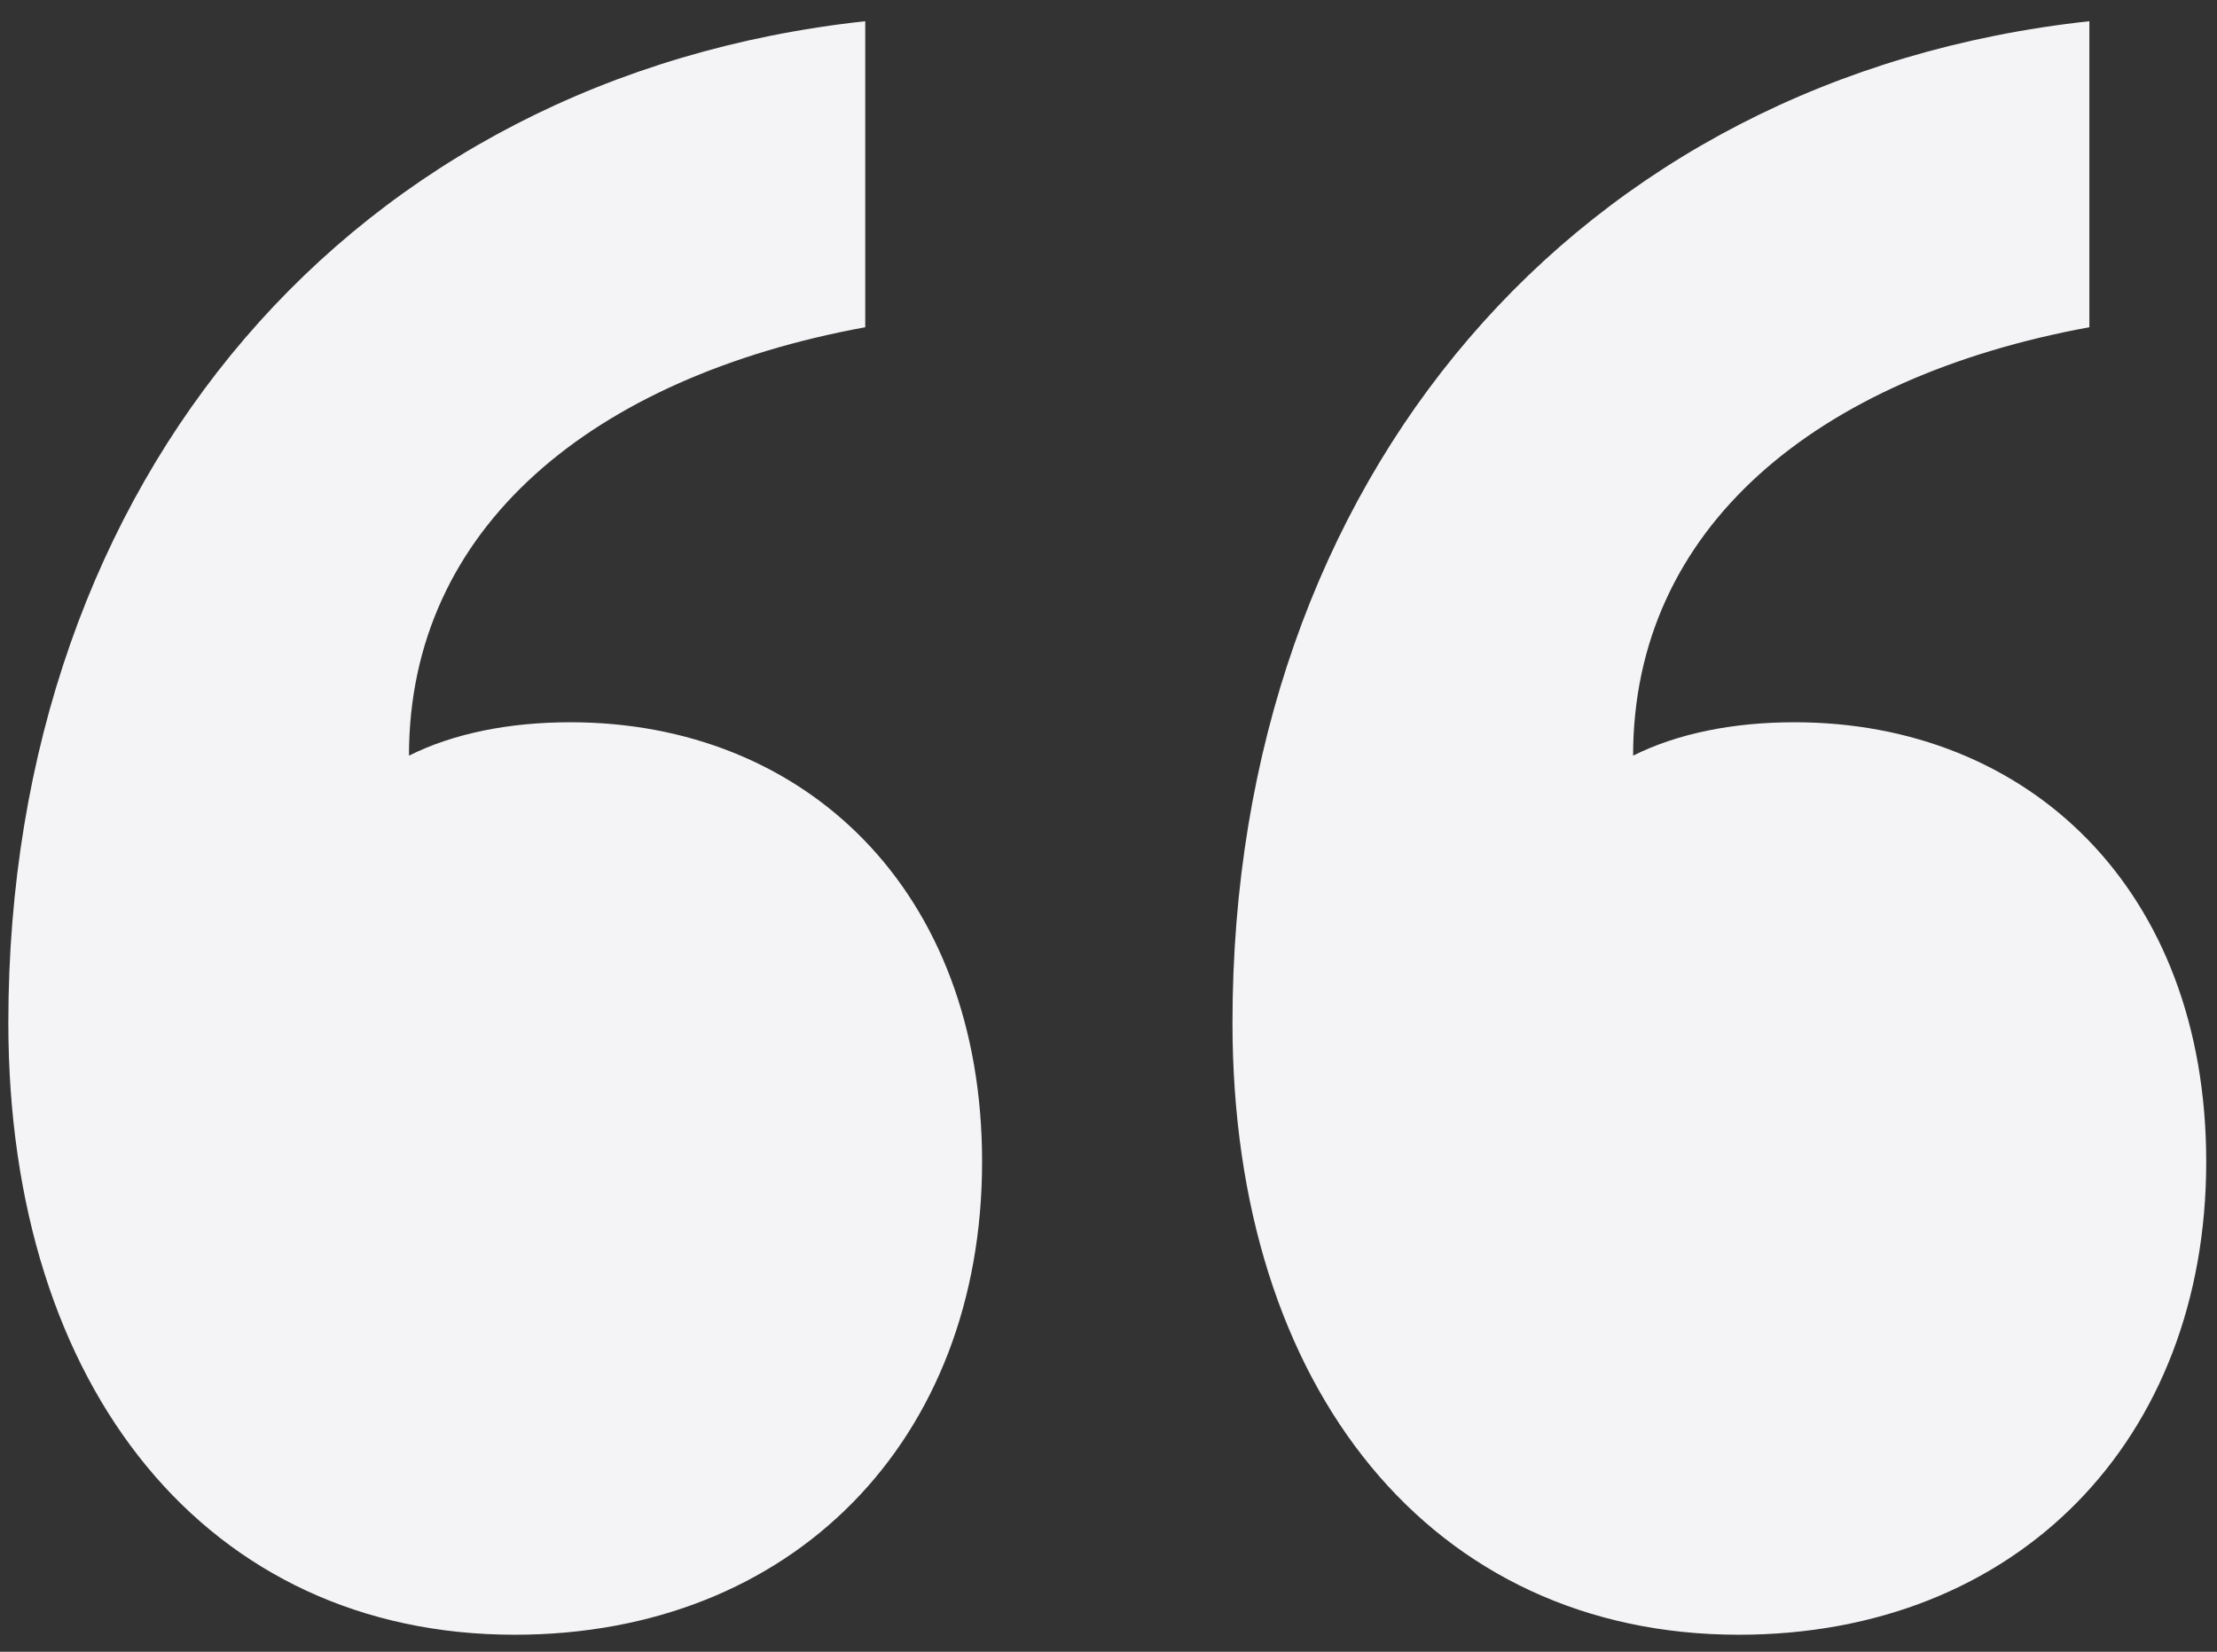
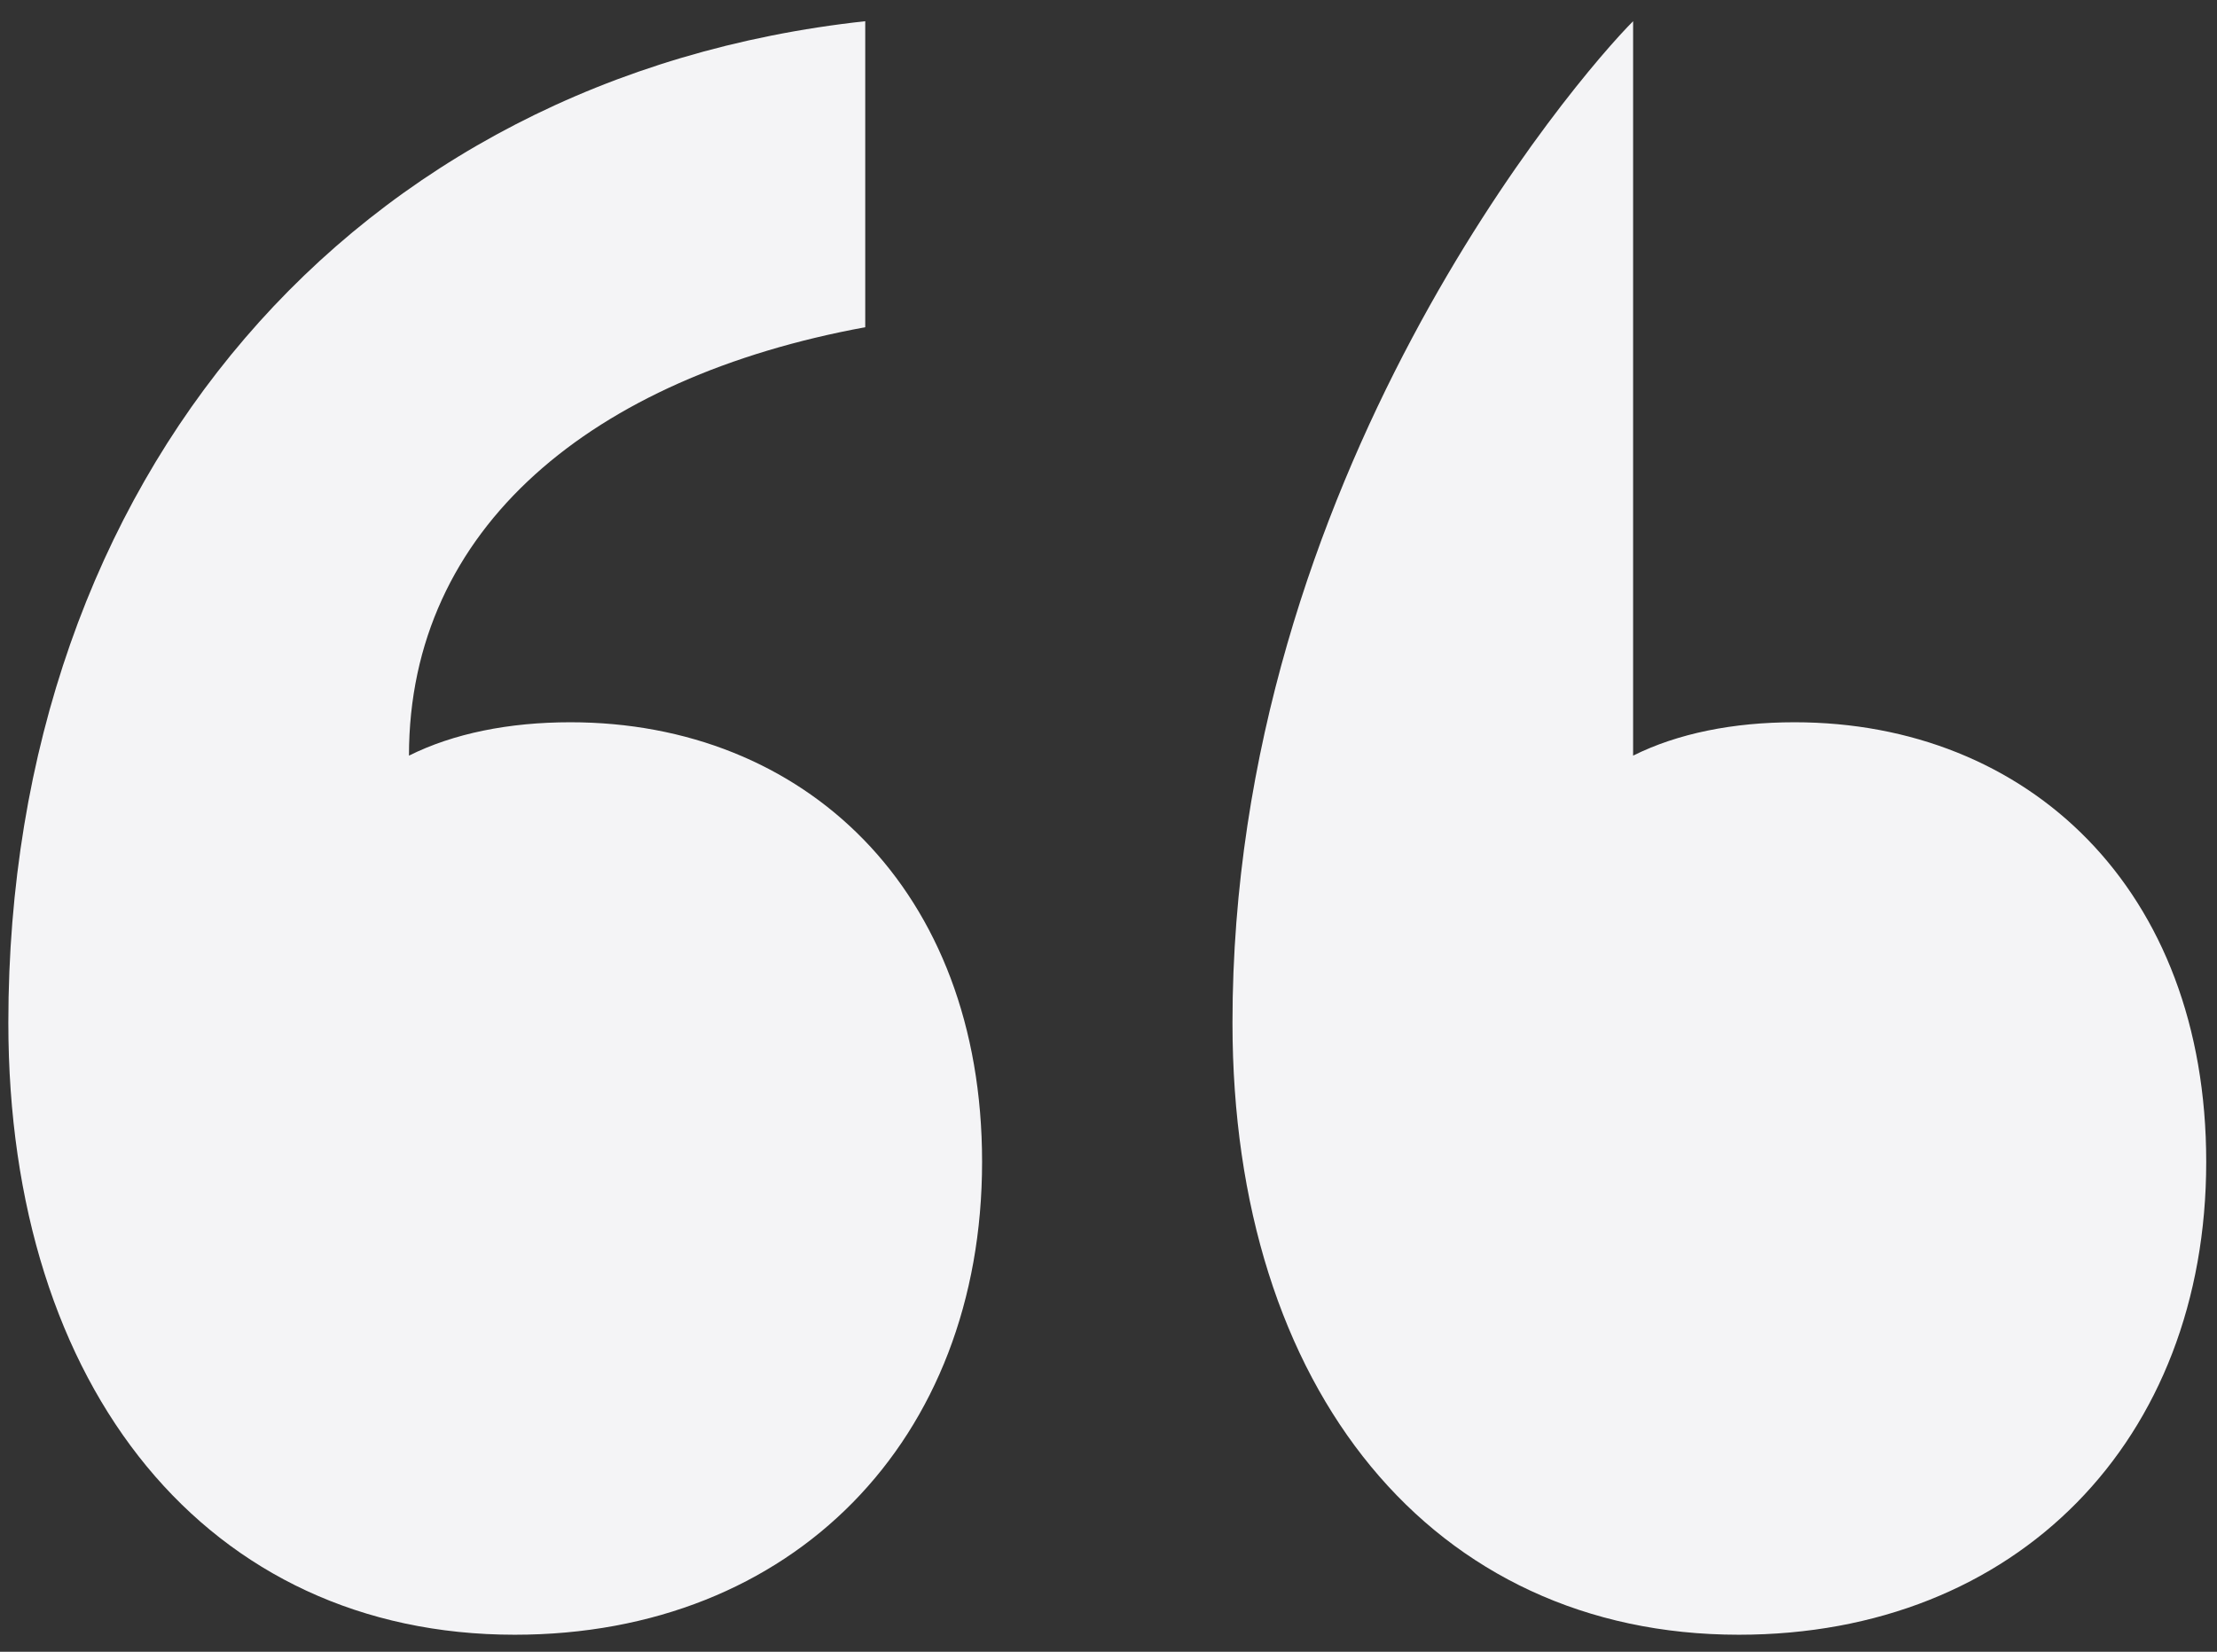
<svg xmlns="http://www.w3.org/2000/svg" width="102" height="76" viewBox="0 0 102 76" fill="none">
  <rect x="0" y="0" width="102" height="76" fill="#333333" stroke="none" />
-   <path d="M45.184 53.456C45.184 40.912 36.992 33.232 26.24 33.232C23.424 33.232 20.864 33.744 18.816 34.768C18.816 24.272 27.264 17.36 39.808 15.056V0.976C16.256 3.536 0.384 21.968 0.384 47.056C0.384 63.952 9.6 75.216 23.68 75.216C36.48 75.216 45.184 66.256 45.184 53.456ZM101.504 53.456C101.504 40.912 93.312 33.232 82.56 33.232C79.744 33.232 77.184 33.744 75.136 34.768C75.136 24.272 83.584 17.36 96.128 15.056V0.976C72.576 3.536 56.704 21.968 56.704 47.056C56.704 63.952 65.92 75.216 80 75.216C92.8 75.216 101.504 66.256 101.504 53.456Z" fill="#F4F4F6" />
+   <path d="M45.184 53.456C45.184 40.912 36.992 33.232 26.24 33.232C23.424 33.232 20.864 33.744 18.816 34.768C18.816 24.272 27.264 17.36 39.808 15.056V0.976C16.256 3.536 0.384 21.968 0.384 47.056C0.384 63.952 9.6 75.216 23.68 75.216C36.48 75.216 45.184 66.256 45.184 53.456ZM101.504 53.456C101.504 40.912 93.312 33.232 82.56 33.232C79.744 33.232 77.184 33.744 75.136 34.768V0.976C72.576 3.536 56.704 21.968 56.704 47.056C56.704 63.952 65.92 75.216 80 75.216C92.8 75.216 101.504 66.256 101.504 53.456Z" fill="#F4F4F6" />
</svg>